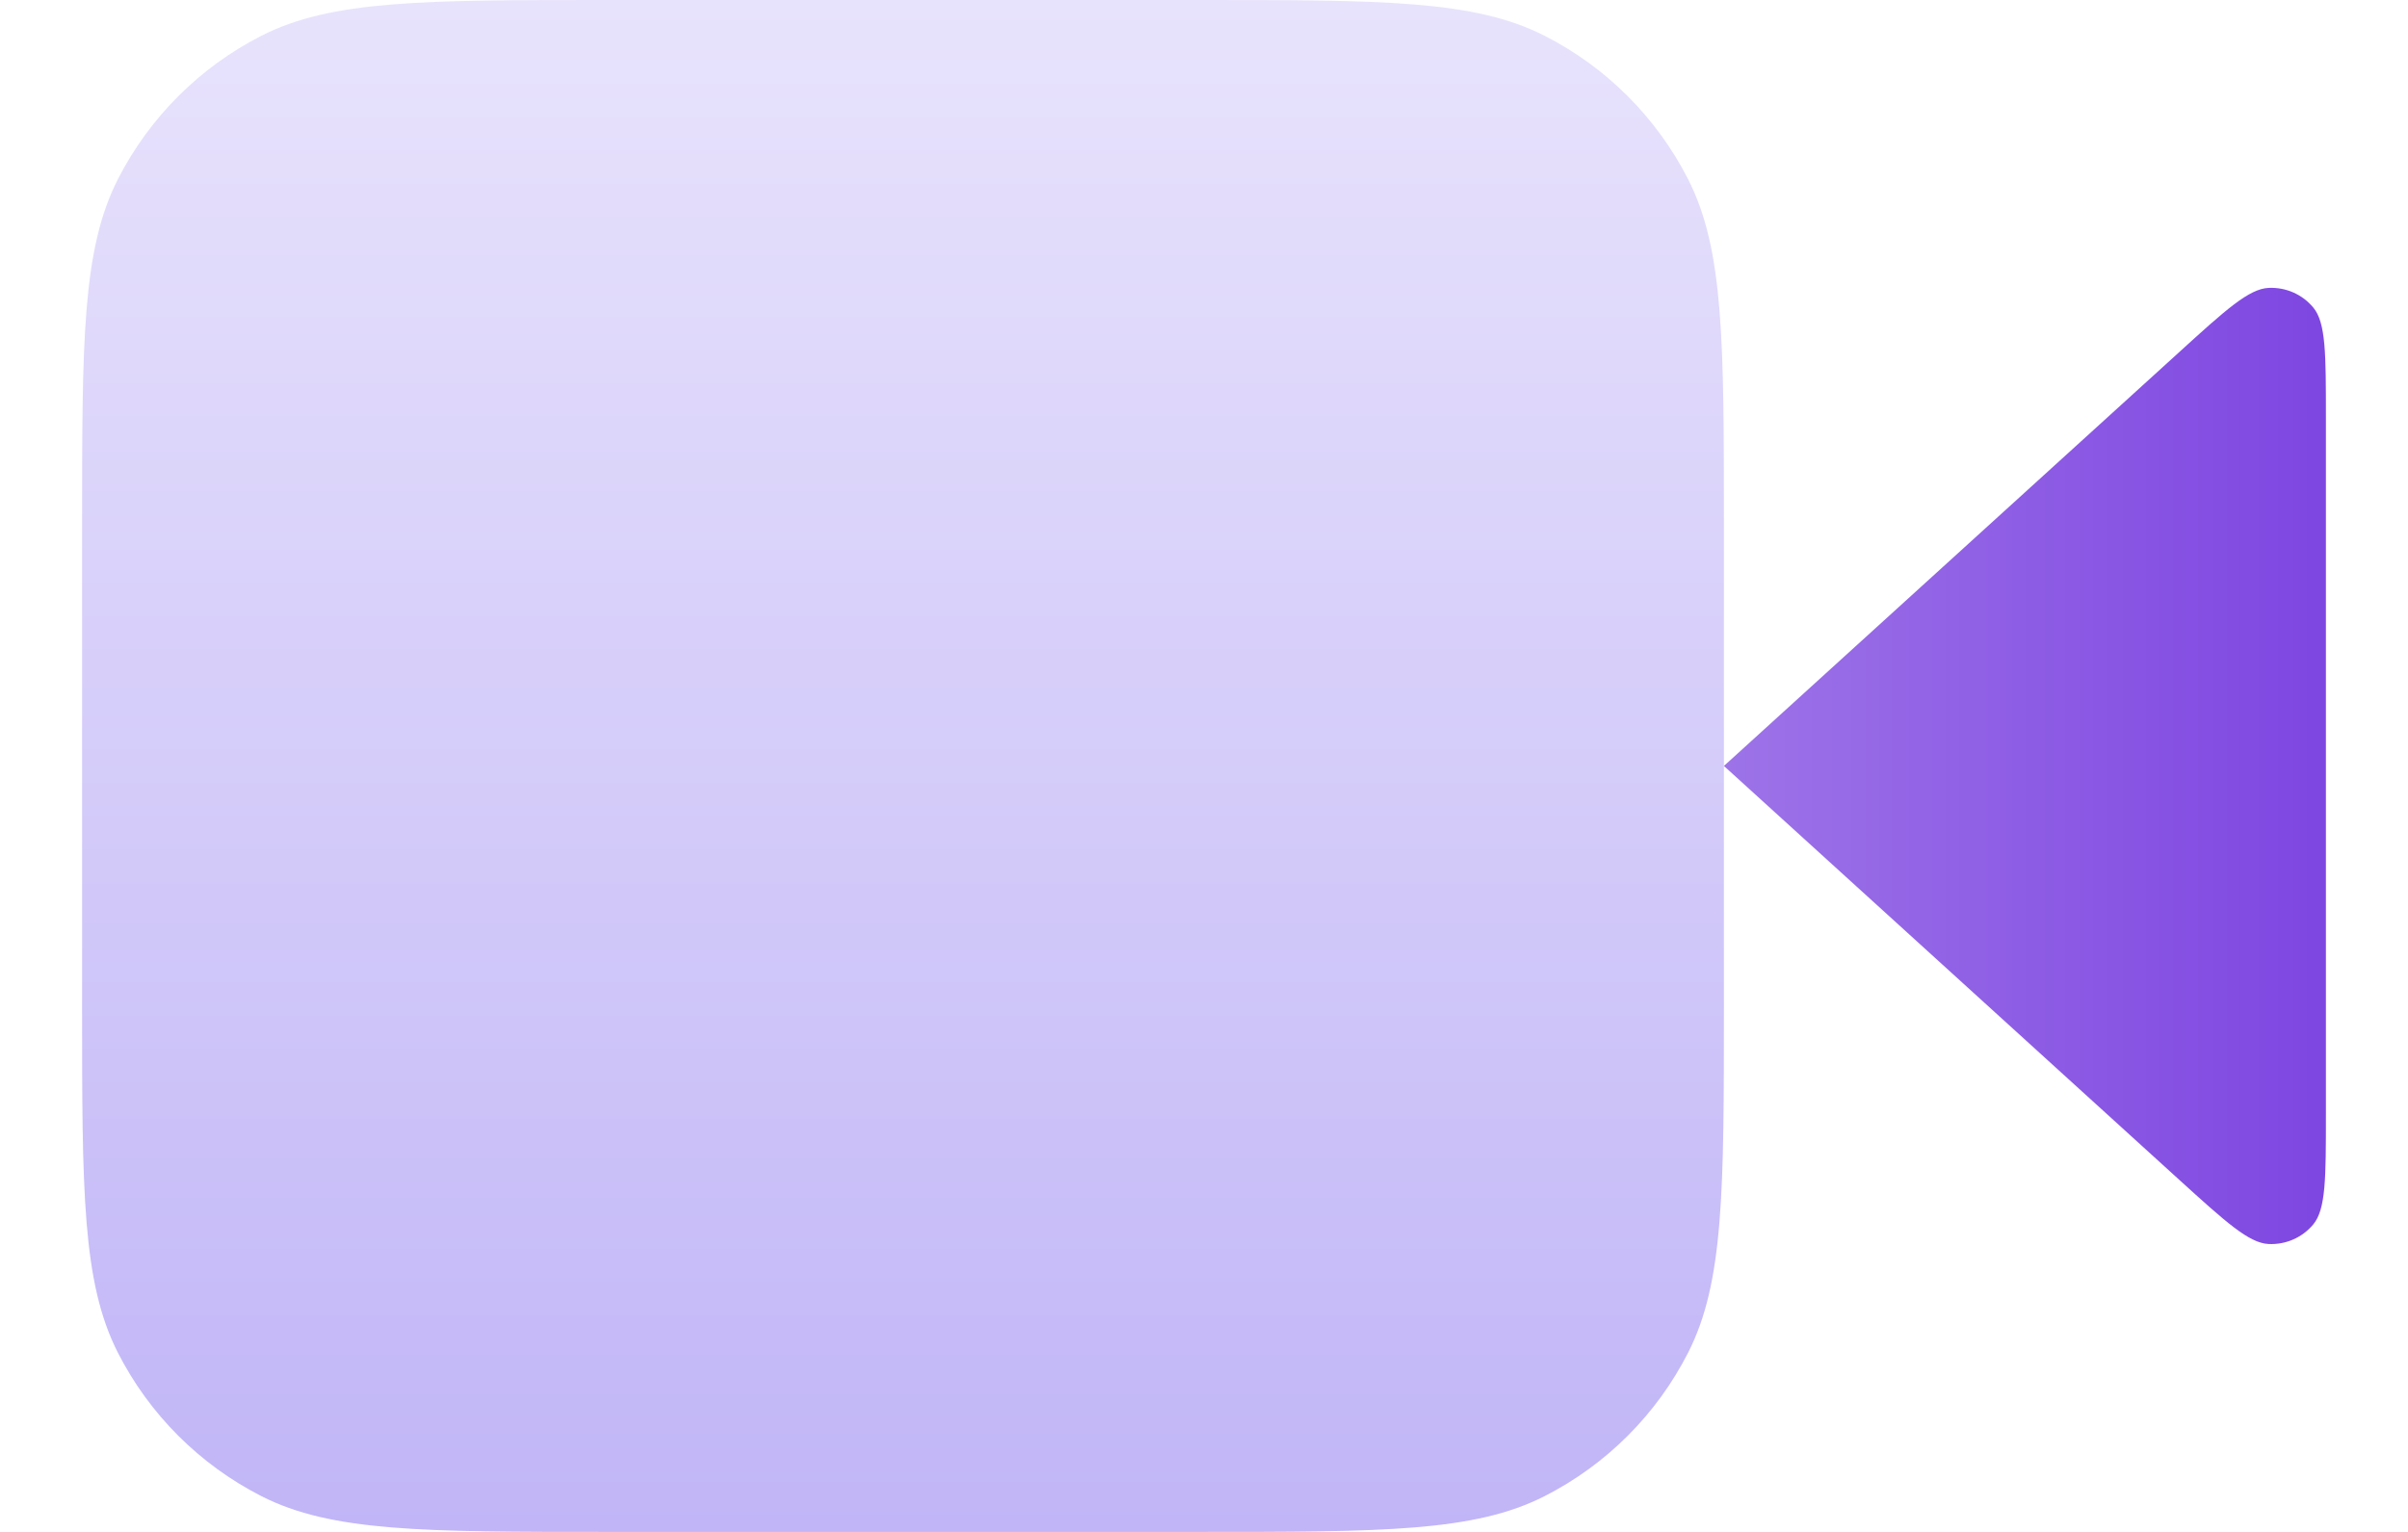
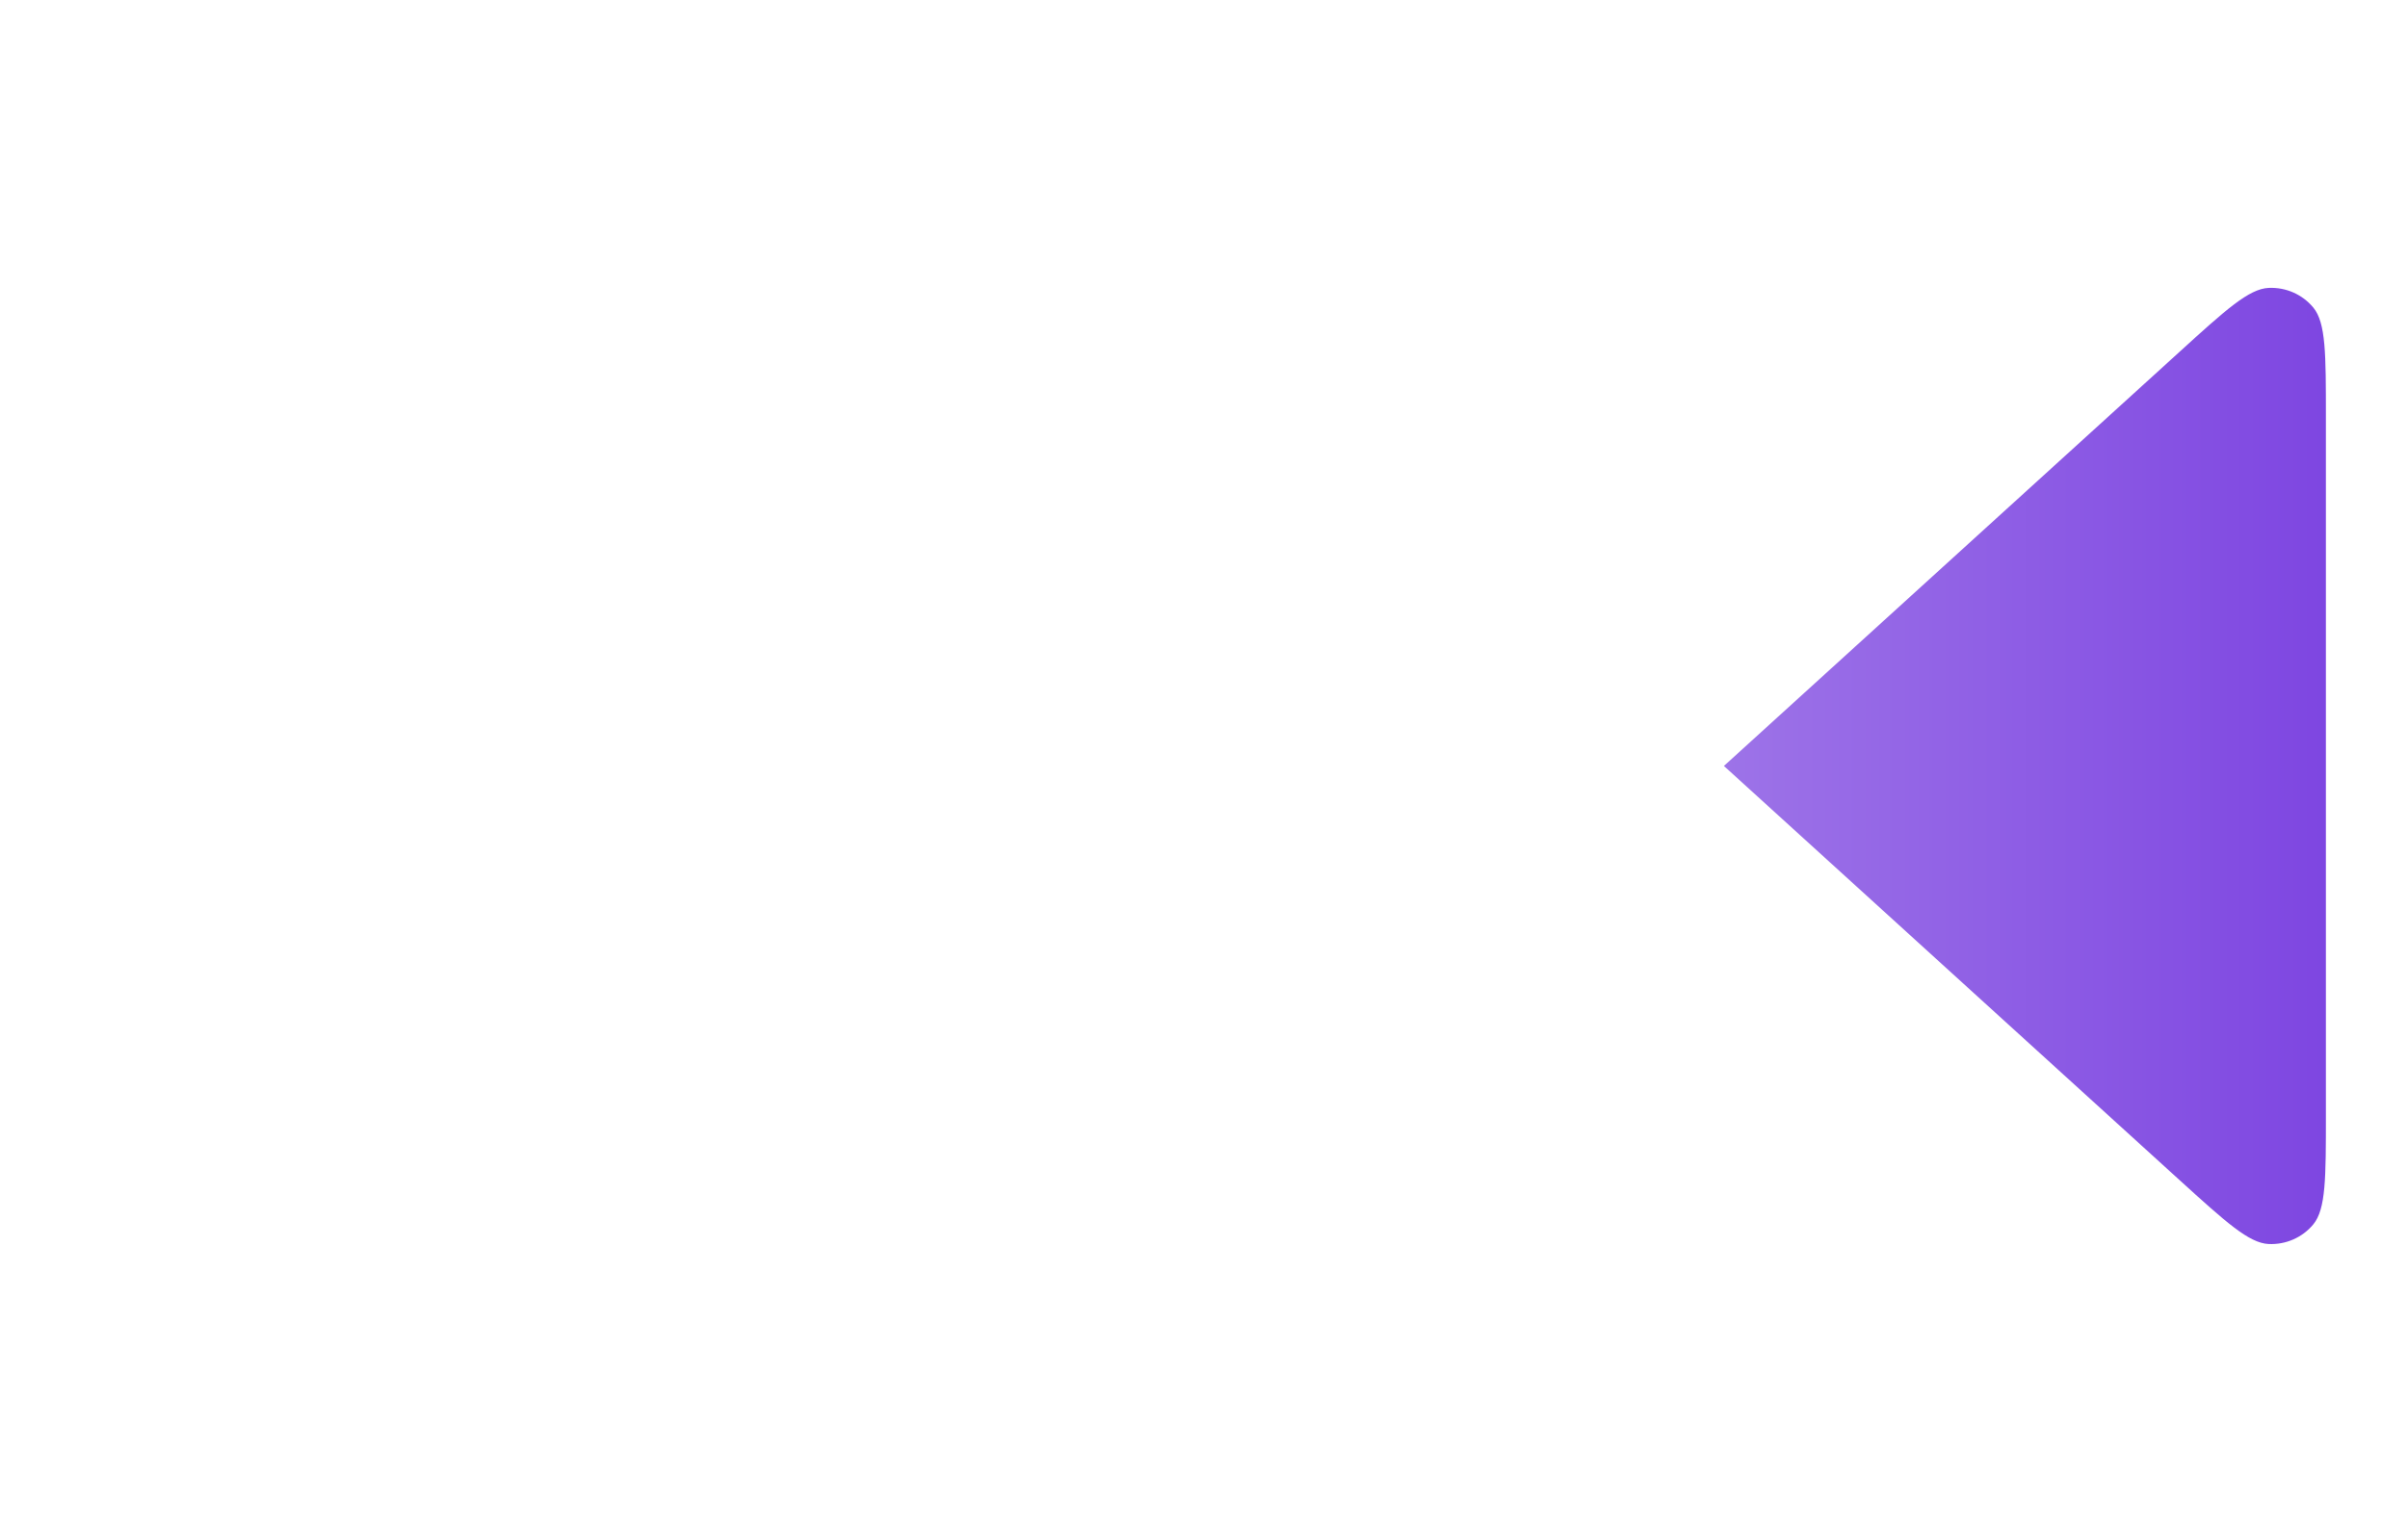
<svg xmlns="http://www.w3.org/2000/svg" width="22" height="14" viewBox="0 0 22 14" fill="none">
  <g id="icon">
-     <path id="body" d="M5.55 0H10.95C12.63 0 13.47 0 14.112 0.327C14.677 0.615 15.135 1.074 15.423 1.638C15.75 2.28 15.75 3.12 15.75 4.8V9.2C15.75 10.88 15.75 11.72 15.423 12.362C15.135 12.927 14.677 13.385 14.112 13.673C13.47 14 12.63 14 10.95 14H5.55C3.87 14 3.03 14 2.388 13.673C1.824 13.385 1.365 12.927 1.077 12.362C0.75 11.72 0.75 10.88 0.75 9.2V4.8C0.75 3.12 0.75 2.28 1.077 1.638C1.365 1.074 1.824 0.615 2.388 0.327C3.03 0 3.87 0 5.55 0Z" fill="url(#paint0_linear_3632_7068)" />
    <path id="body_2" d="M15.75 7L19.912 3.216C20.335 2.831 20.547 2.639 20.727 2.631C20.884 2.624 21.035 2.69 21.135 2.811C21.25 2.95 21.25 3.236 21.25 3.808V10.192C21.25 10.764 21.25 11.05 21.135 11.189C21.035 11.31 20.884 11.376 20.727 11.369C20.547 11.361 20.335 11.168 19.912 10.784L15.75 7Z" fill="url(#paint1_linear_3632_7068)" />
  </g>
  <defs>
    <linearGradient id="paint0_linear_3632_7068" x1="8.25" y1="0" x2="8.25" y2="14" gradientUnits="userSpaceOnUse">
      <stop stop-color="#E8E3FC" />
      <stop offset="1" stop-color="#C1B5F7" />
    </linearGradient>
    <linearGradient id="paint1_linear_3632_7068" x1="15.759" y1="7" x2="21.259" y2="7" gradientUnits="userSpaceOnUse">
      <stop stop-color="#9D73E8" />
      <stop offset="1" stop-color="#7E46E1" />
      <stop offset="1" stop-color="#7E46E1" />
    </linearGradient>
  </defs>
</svg>